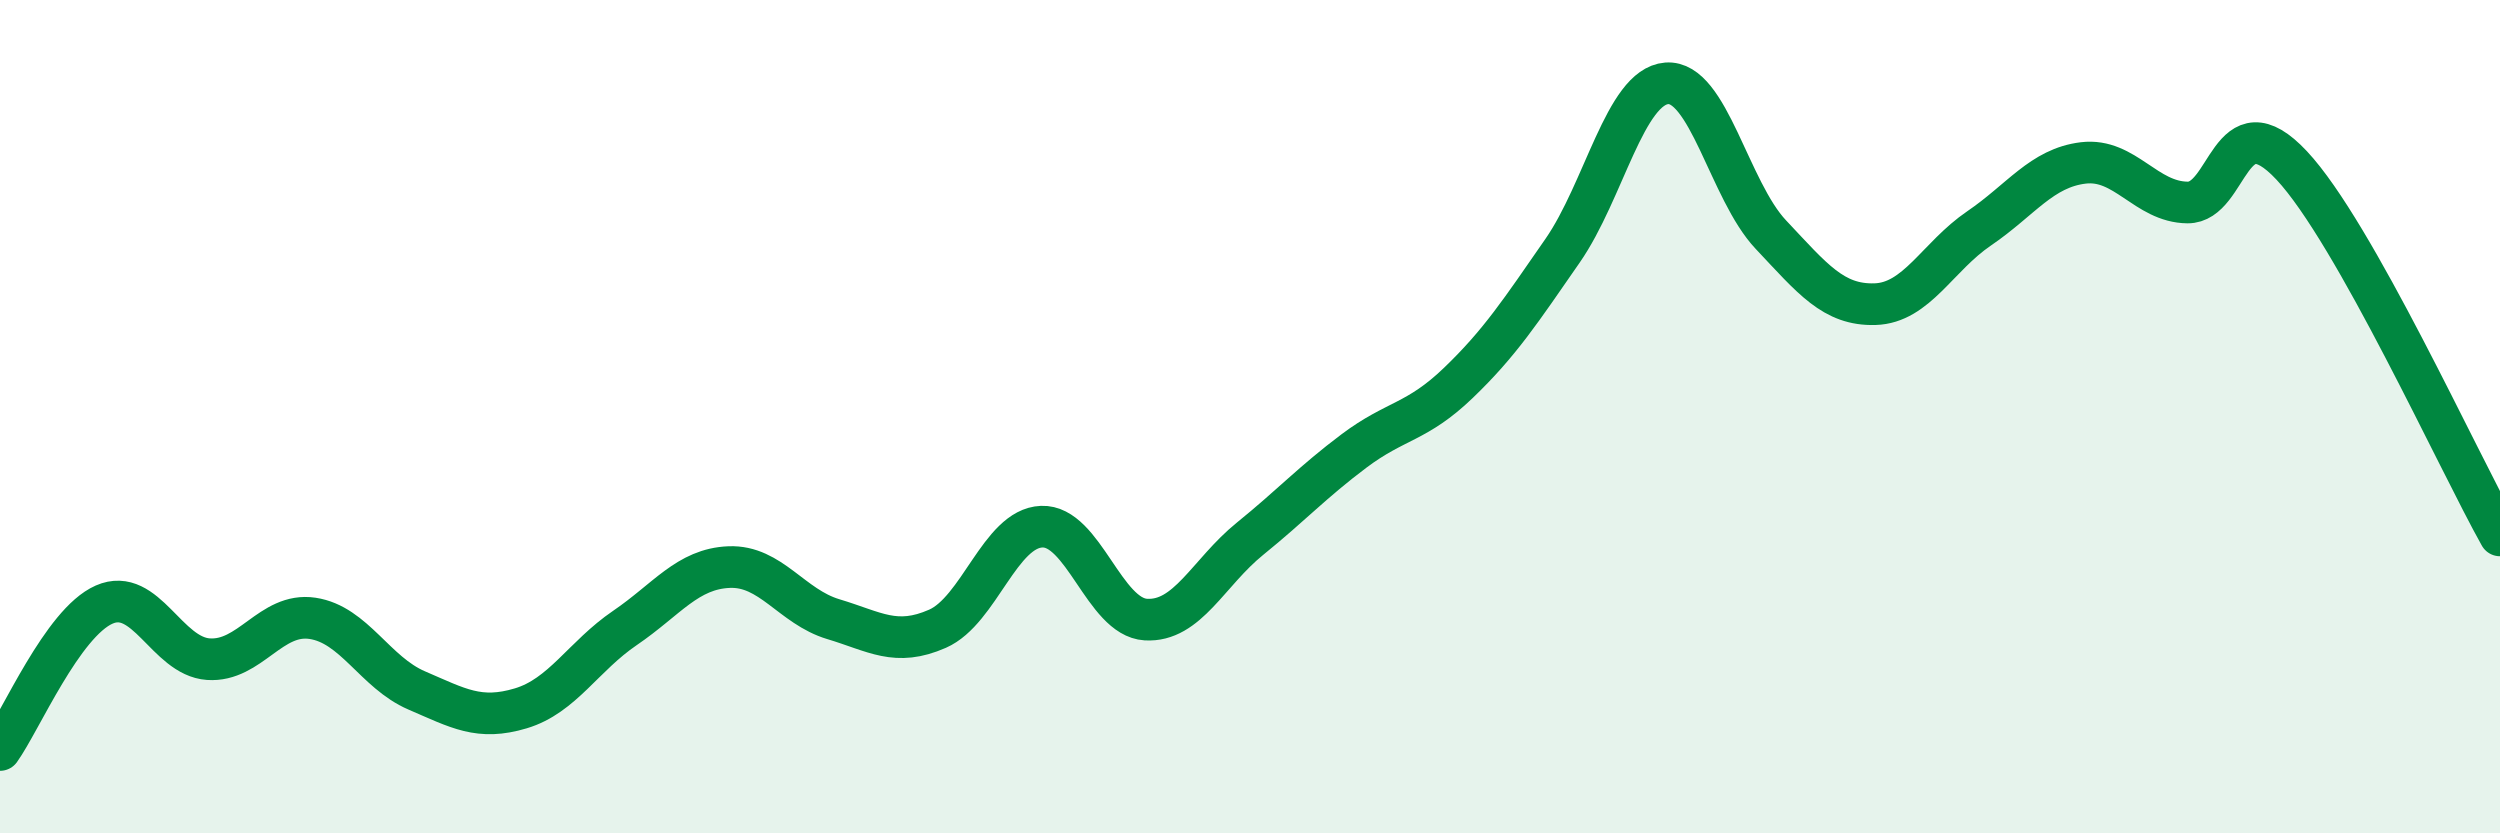
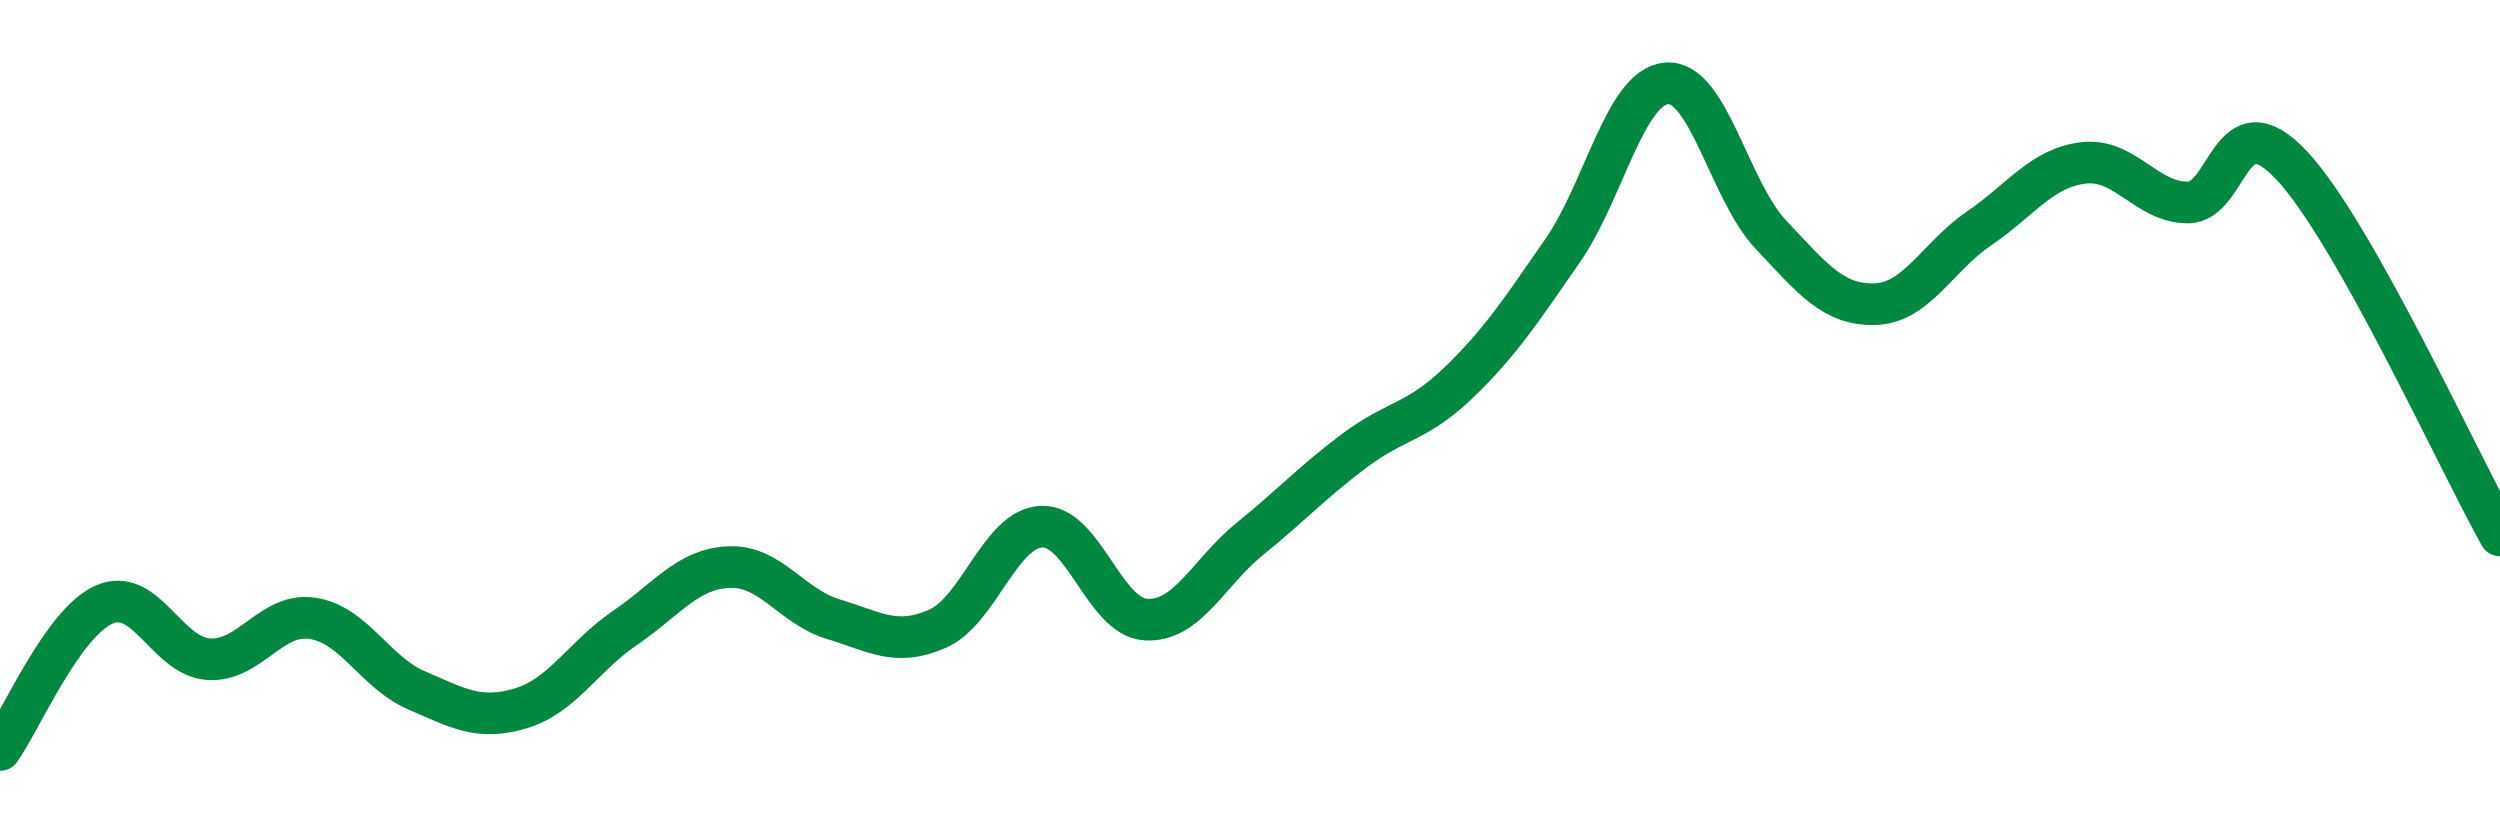
<svg xmlns="http://www.w3.org/2000/svg" width="60" height="20" viewBox="0 0 60 20">
-   <path d="M 0,18 C 0.5,17.3 1.5,14.95 2.5,14.51 C 3.5,14.07 4,15.75 5,15.82 C 6,15.89 6.5,14.69 7.5,14.84 C 8.5,14.99 9,16.14 10,16.57 C 11,17 11.5,17.3 12.5,17 C 13.5,16.7 14,15.75 15,15.07 C 16,14.39 16.5,13.65 17.5,13.61 C 18.5,13.57 19,14.56 20,14.86 C 21,15.16 21.5,15.53 22.5,15.09 C 23.5,14.65 24,12.68 25,12.64 C 26,12.6 26.5,14.81 27.5,14.87 C 28.5,14.93 29,13.74 30,12.93 C 31,12.12 31.5,11.57 32.5,10.82 C 33.5,10.07 34,10.15 35,9.19 C 36,8.23 36.5,7.46 37.5,6.02 C 38.5,4.58 39,2.08 40,2 C 41,1.92 41.5,4.57 42.5,5.63 C 43.5,6.69 44,7.33 45,7.3 C 46,7.27 46.5,6.16 47.5,5.48 C 48.5,4.8 49,4.03 50,3.91 C 51,3.79 51.5,4.85 52.5,4.86 C 53.5,4.87 53.5,2.37 55,3.97 C 56.5,5.57 59,11.07 60,12.85L60 20L0 20Z" fill="#008740" opacity="0.1" stroke-linecap="round" stroke-linejoin="round" />
  <path d="M 0,18 C 0.5,17.3 1.5,14.95 2.5,14.51 C 3.5,14.07 4,15.75 5,15.82 C 6,15.89 6.5,14.69 7.5,14.84 C 8.5,14.99 9,16.14 10,16.57 C 11,17 11.5,17.3 12.5,17 C 13.5,16.7 14,15.75 15,15.07 C 16,14.39 16.5,13.65 17.5,13.61 C 18.5,13.57 19,14.56 20,14.86 C 21,15.16 21.5,15.53 22.5,15.09 C 23.5,14.65 24,12.68 25,12.64 C 26,12.6 26.5,14.81 27.5,14.87 C 28.5,14.93 29,13.74 30,12.93 C 31,12.12 31.5,11.57 32.5,10.82 C 33.5,10.07 34,10.15 35,9.19 C 36,8.23 36.5,7.46 37.5,6.02 C 38.5,4.58 39,2.08 40,2 C 41,1.92 41.5,4.57 42.5,5.63 C 43.5,6.69 44,7.33 45,7.3 C 46,7.27 46.5,6.16 47.5,5.48 C 48.5,4.8 49,4.03 50,3.91 C 51,3.79 51.5,4.85 52.5,4.86 C 53.5,4.87 53.5,2.37 55,3.97 C 56.5,5.57 59,11.07 60,12.85" stroke="#008740" stroke-width="1" fill="none" stroke-linecap="round" stroke-linejoin="round" />
</svg>